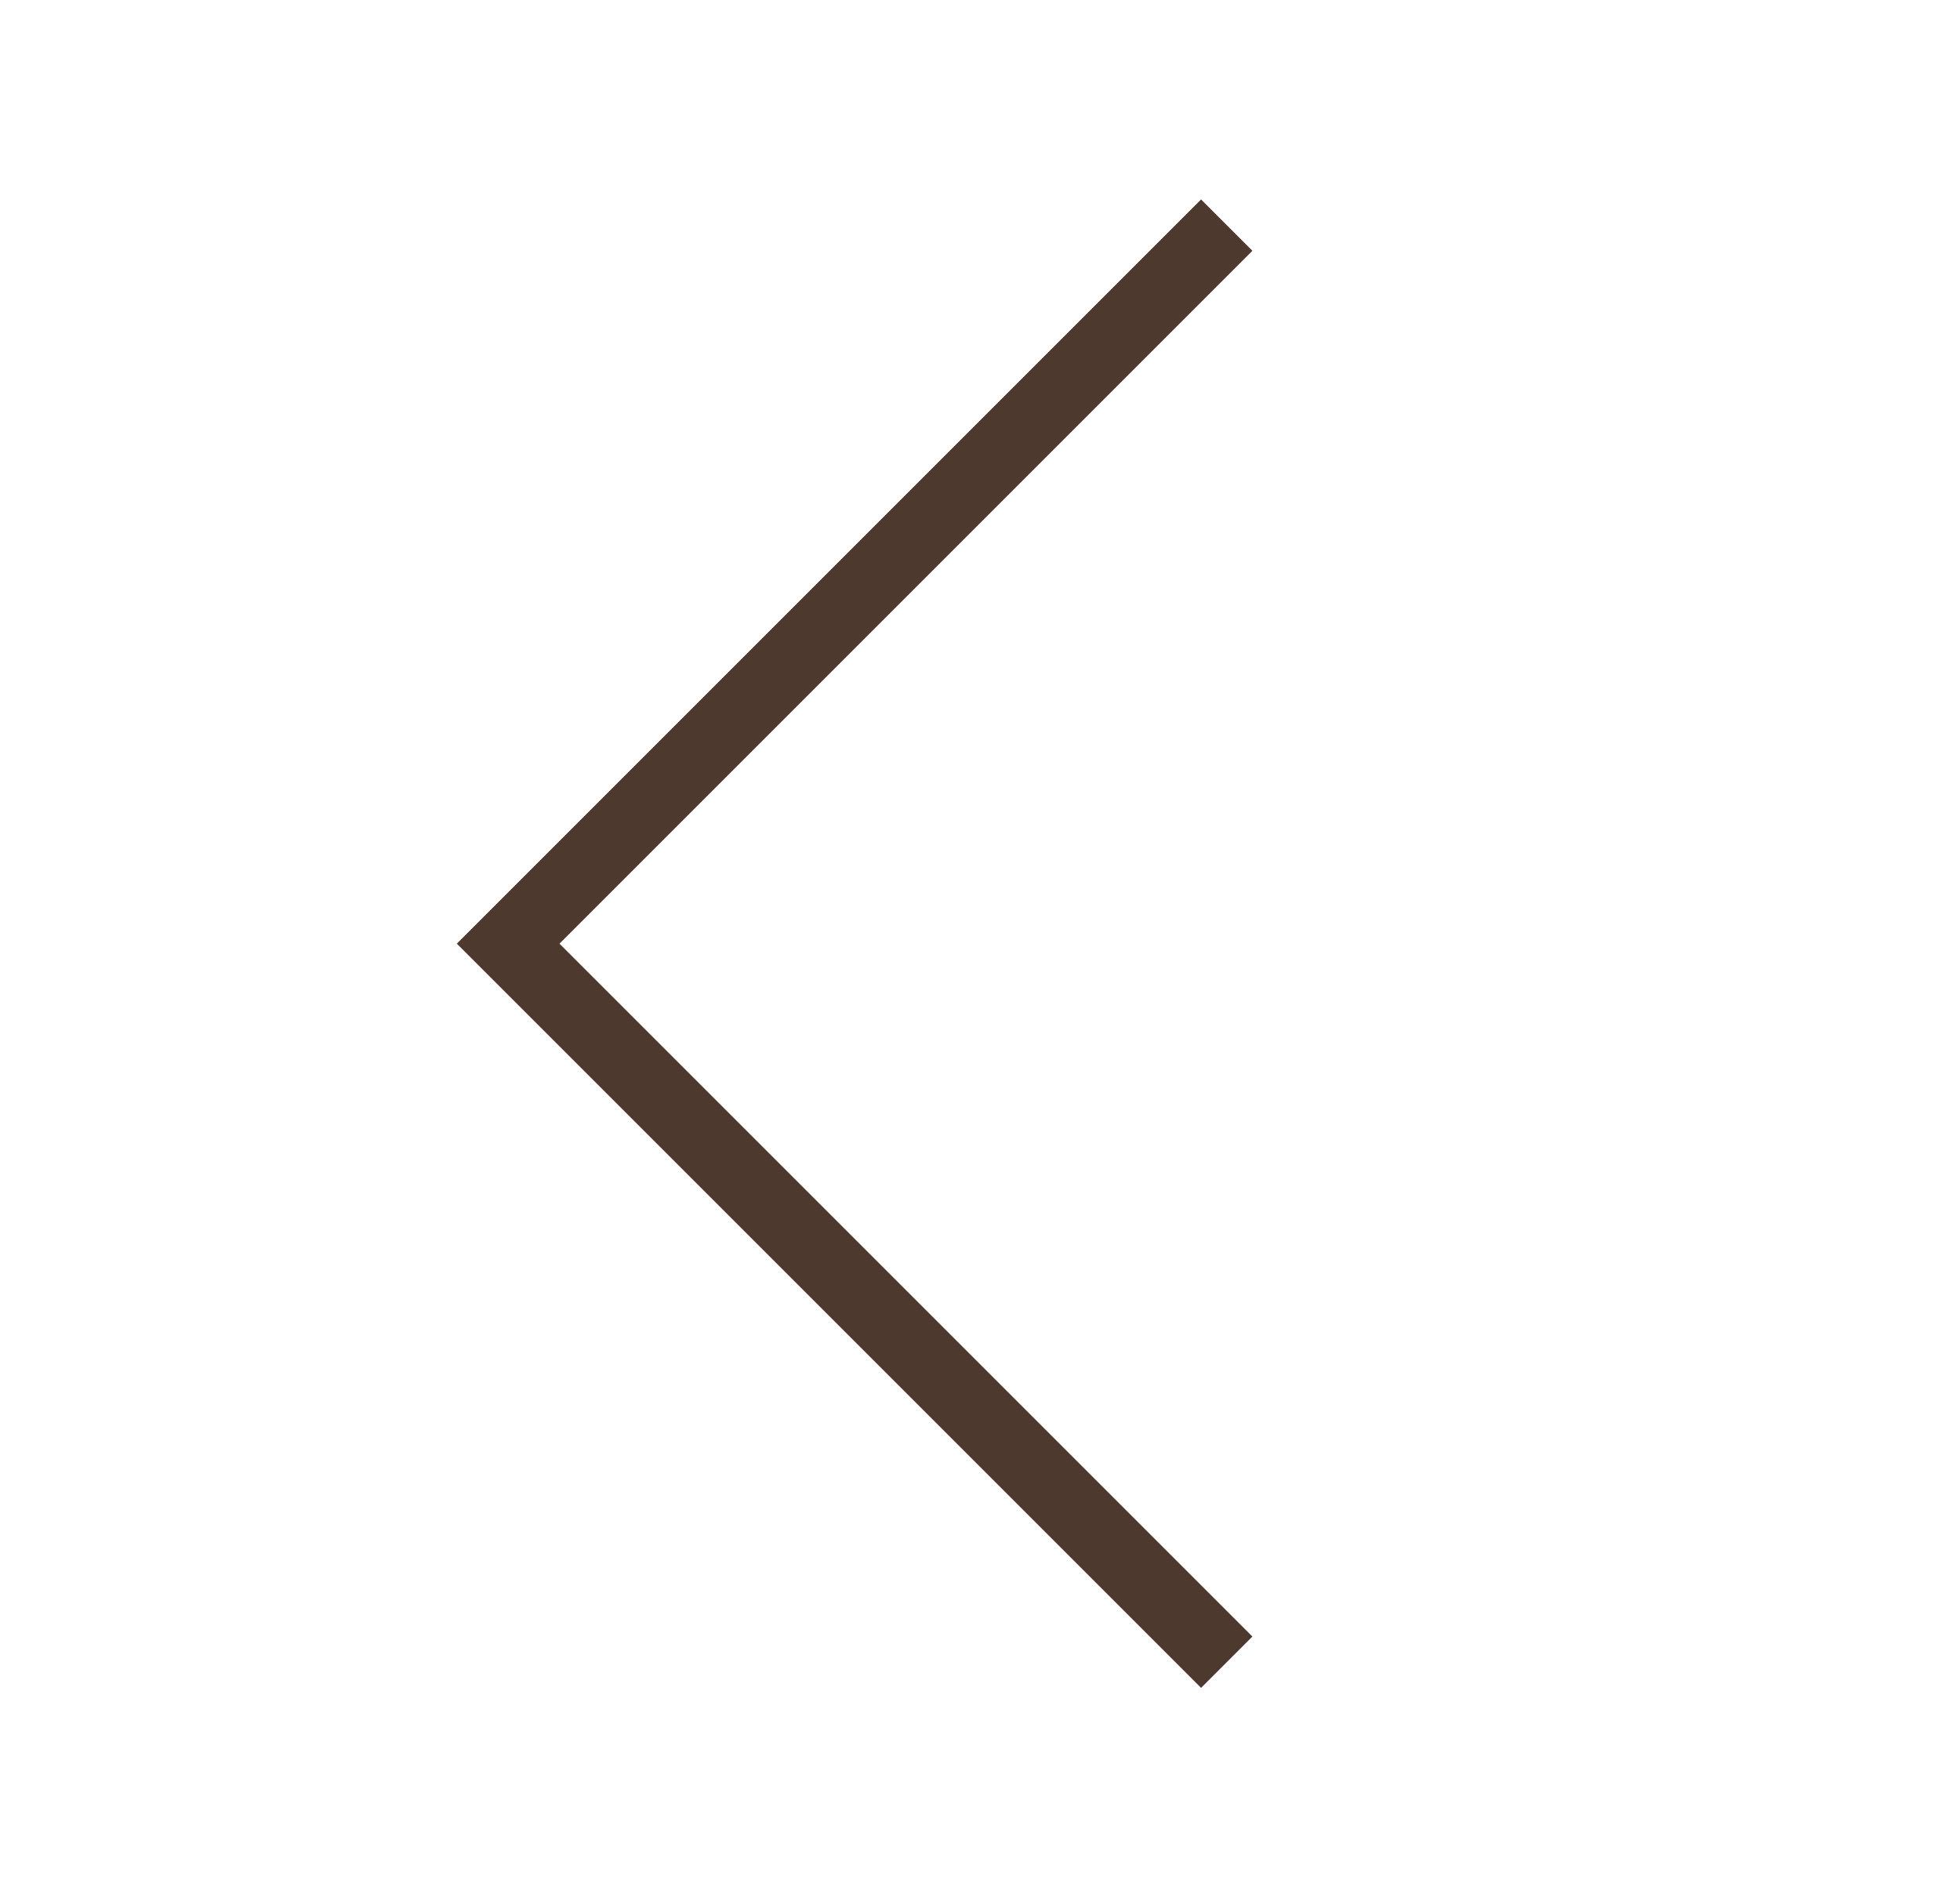
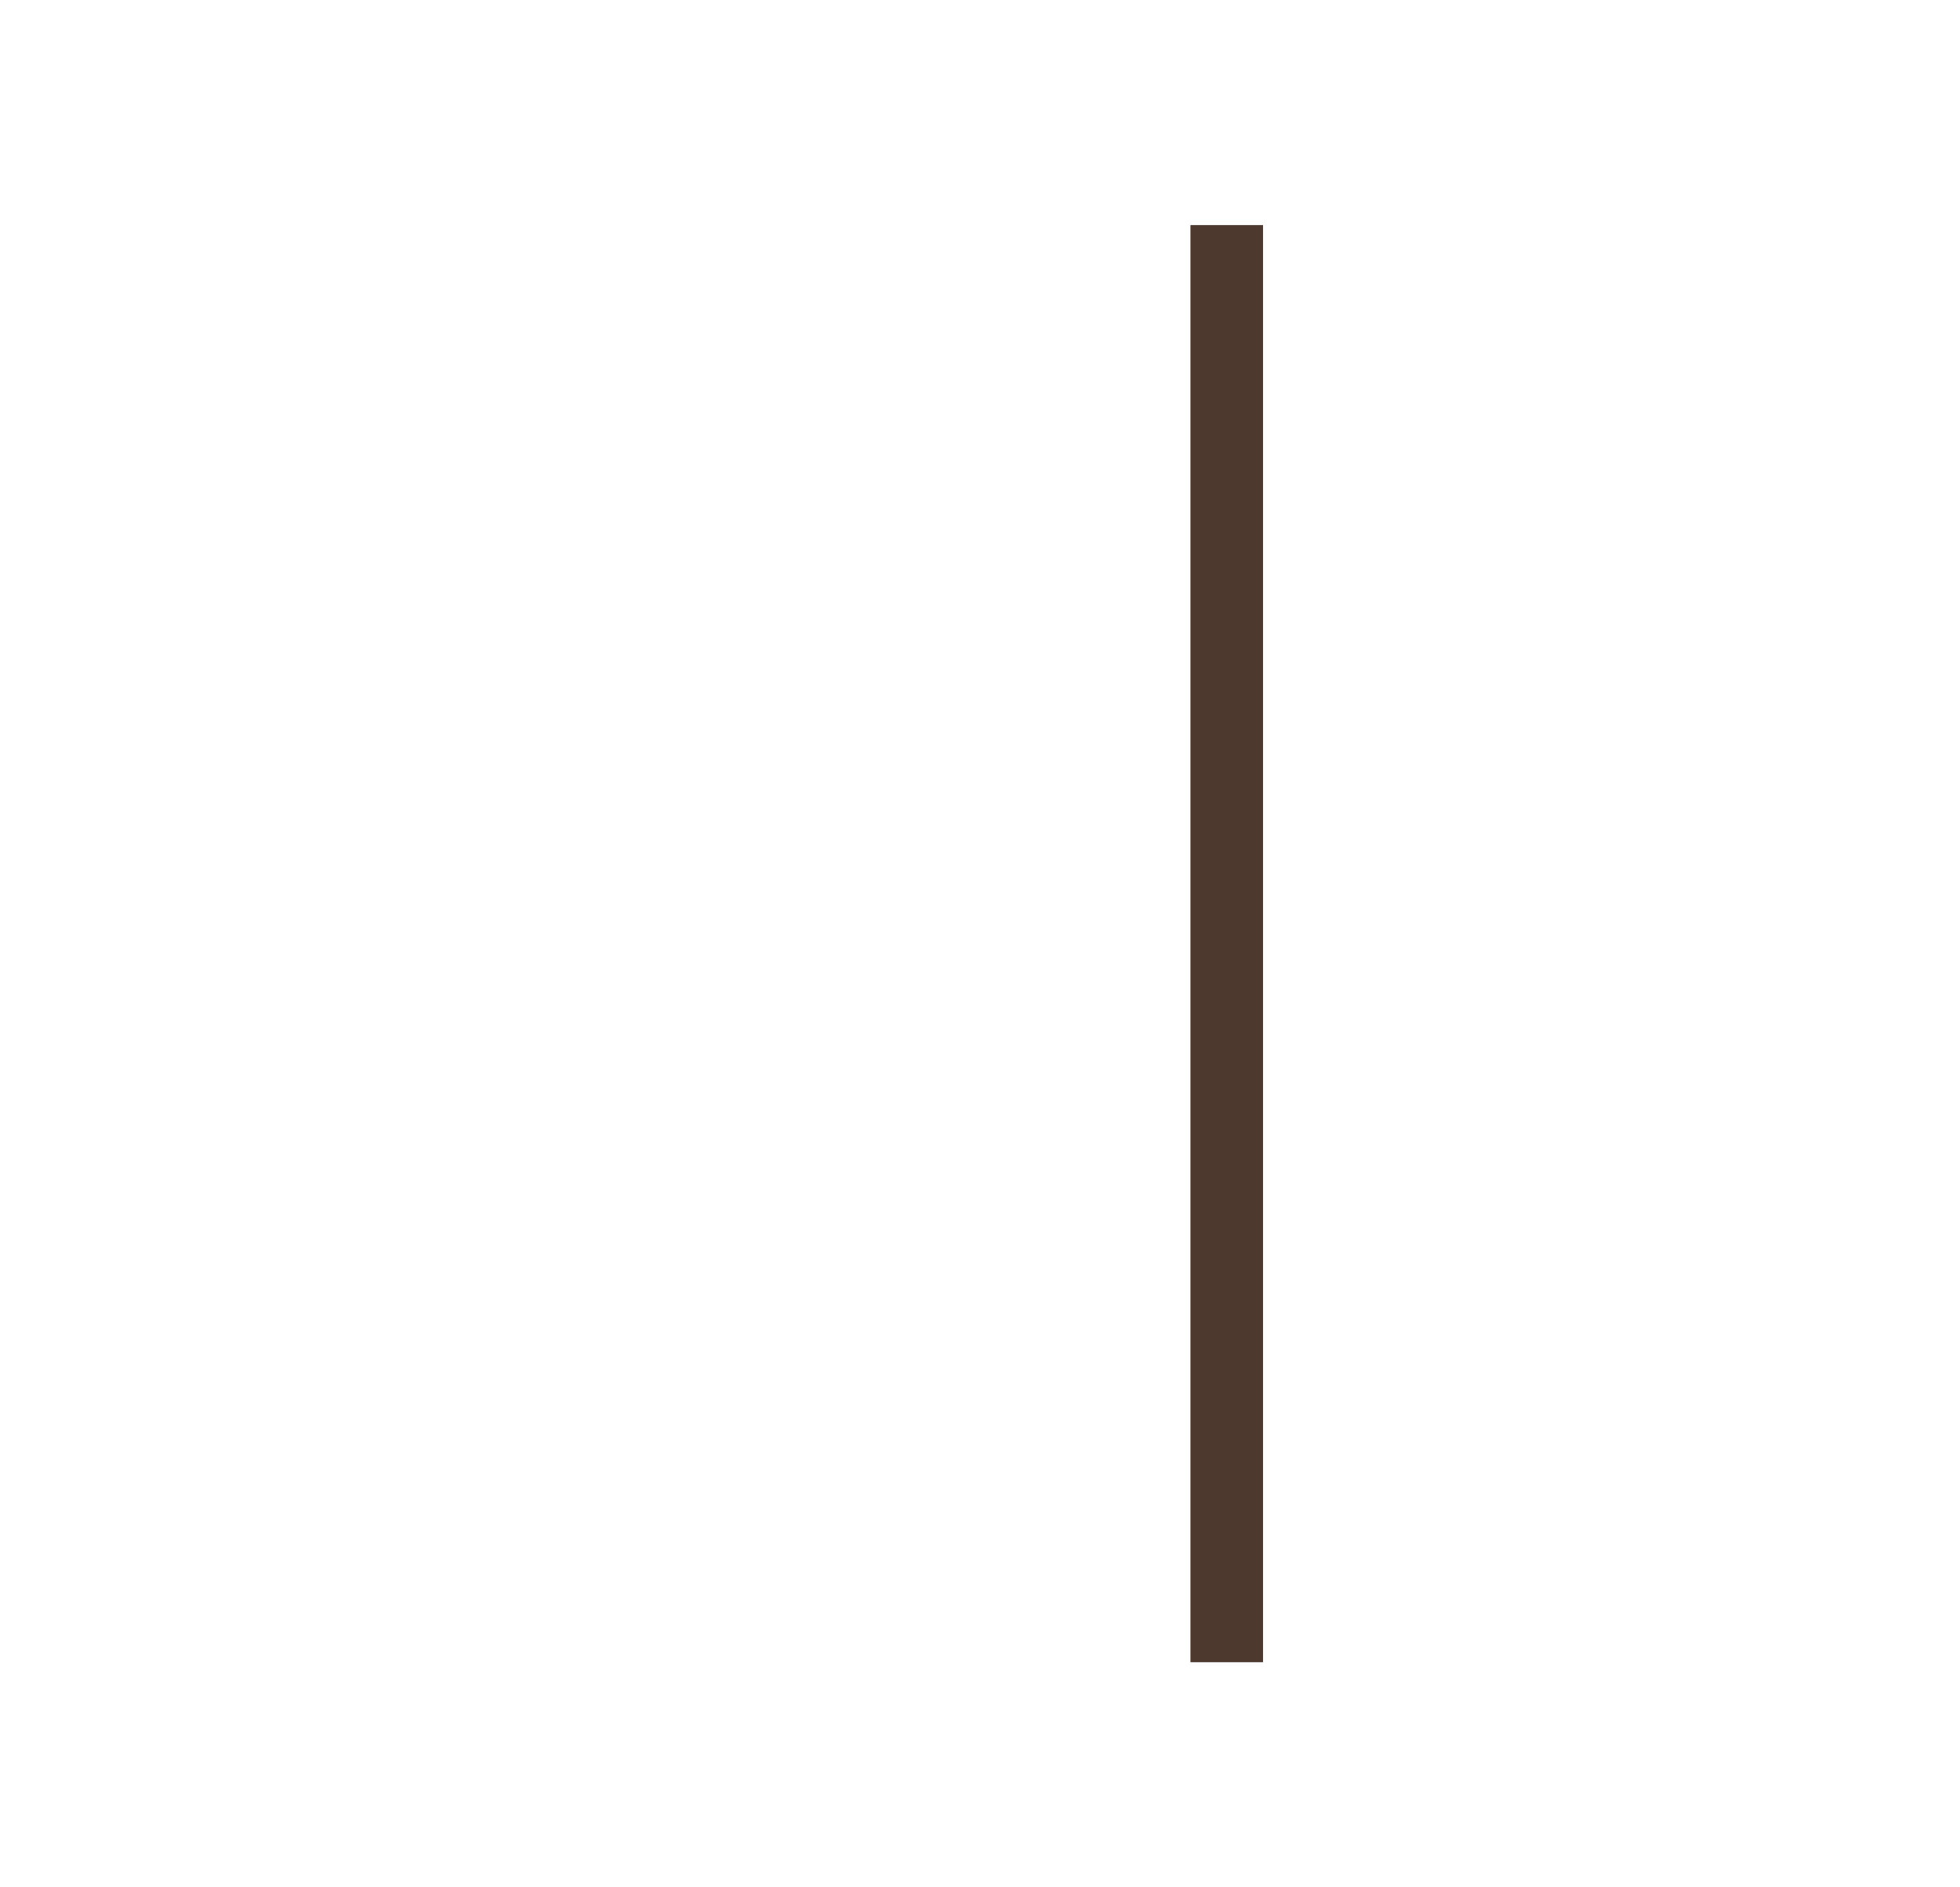
<svg xmlns="http://www.w3.org/2000/svg" width="27" height="26" viewBox="0 0 27 26" fill="none">
-   <path d="M16.899 22.899L7 13L16.899 3.101" stroke="#4D392E" />
+   <path d="M16.899 22.899L16.899 3.101" stroke="#4D392E" />
</svg>